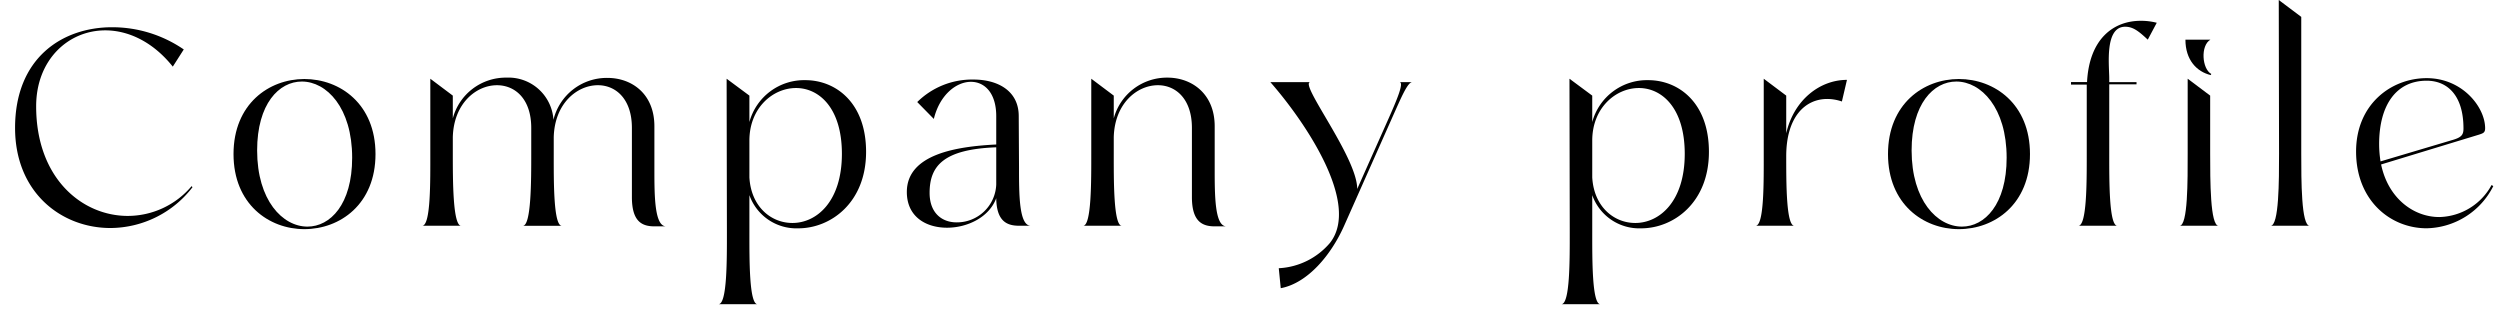
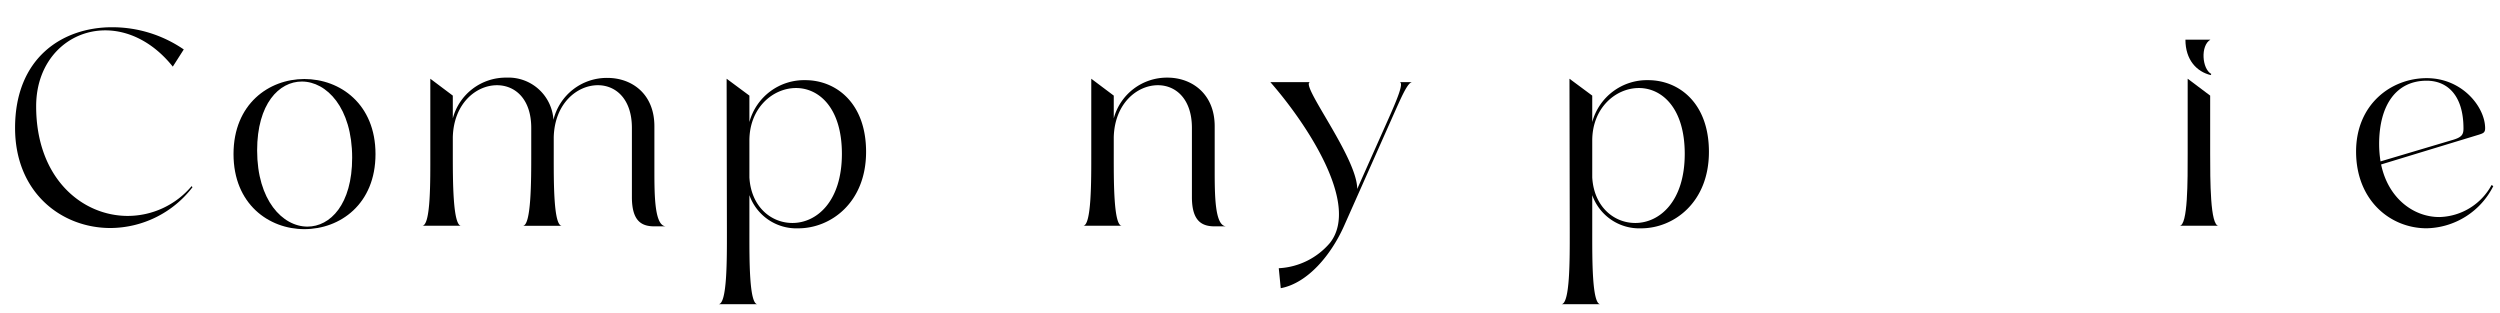
<svg xmlns="http://www.w3.org/2000/svg" width="370" height="46.285" viewBox="0 0 370 46.285">
  <g id="グループ_24" data-name="グループ 24" transform="translate(-4206 -1271.715)">
    <rect id="長方形_46" data-name="長方形 46" width="370" height="46" transform="translate(4206 1272)" fill="none" />
    <g id="グループ_18" data-name="グループ 18">
      <path id="パス_86" data-name="パス 86" d="M262.574,2033.575c-2.954-3.7-6.616-5.368-9.986-5.368-5.493,0-10.237,4.369-10.237,11.235,0,10.653,6.783,16.228,13.565,16.228a12.386,12.386,0,0,0,9.446-4.41l.125.166a15.409,15.409,0,0,1-12.15,6.034c-7.241,0-14.106-5.243-14.106-14.814,0-10.361,6.99-14.9,14.355-14.9a18.687,18.687,0,0,1,10.611,3.287Z" transform="translate(3969 -751.999)" />
      <path id="パス_87" data-name="パス 87" d="M282.046,2035.407c5.285,0,10.528,3.7,10.528,11.109s-5.243,11.111-10.528,11.111c-5.243,0-10.485-3.7-10.485-11.111s5.242-11.109,10.485-11.109m.458,21.845c3.371,0,6.616-3.287,6.616-10.195,0-7.406-3.786-11.276-7.448-11.276-3.371,0-6.616,3.287-6.616,10.195,0,7.406,3.786,11.276,7.448,11.276" transform="translate(3969 -751.999)" />
      <path id="パス_88" data-name="パス 88" d="M305.263,2057.127h-5.784c1.29,0,1.207-6.7,1.207-10.736v-11.026l3.329,2.5v3.371a8.114,8.114,0,0,1,7.948-6.034,6.673,6.673,0,0,1,6.948,6.242,8.123,8.123,0,0,1,7.99-6.2c3.578,0,6.949,2.33,6.949,7.157v6.491c0,3.953.041,8.322,1.747,8.322H333.85c-1.873,0-3.329-.749-3.329-4.327v-10.236c0-4.328-2.413-6.325-5.035-6.325-3.079,0-6.408,2.7-6.533,7.7v2.538c0,4.036-.042,10.569,1.207,10.569h-5.784c1.248,0,1.248-6.658,1.248-10.694v-3.786c0-4.328-2.413-6.325-5.076-6.325-3.079,0-6.408,2.7-6.533,7.7v2.371c0,4.037,0,10.736,1.248,10.736" transform="translate(3969 -751.999)" />
      <path id="パス_89" data-name="パス 89" d="M349.118,2068.736h-5.784c1.29,0,1.249-6.616,1.249-10.652l-.042-22.719,3.37,2.5v3.912a8.392,8.392,0,0,1,8.281-6.2c4.452,0,8.988,3.287,8.988,10.61,0,7.532-5.243,11.319-10.028,11.319a7.378,7.378,0,0,1-7.241-4.911v5.452c0,4.036-.041,10.693,1.207,10.693m5.16-12.025c3.578,0,7.323-3.163,7.323-10.236,0-6.825-3.412-9.737-6.782-9.737-3.454,0-6.908,2.954-6.908,7.781v5.451c.25,4.327,3.2,6.741,6.367,6.741" transform="translate(3969 -751.999)" />
-       <path id="パス_90" data-name="パス 90" d="M384.443,2045.1v-4.2c0-3.454-1.747-5.076-3.744-5.076-2.165,0-4.62,1.914-5.493,5.492l-2.455-2.5a11.544,11.544,0,0,1,8.322-3.329c3.537,0,6.7,1.623,6.7,5.409l.042,7.573c0,4.036,0,8.655,1.747,8.655h-1.747c-1.831,0-3.329-.707-3.371-4.078-1.04,2.83-4.285,4.37-7.282,4.37-3.12,0-5.95-1.623-5.95-5.285,0-5.618,7.407-6.741,13.232-7.032m-5.867,11.526a5.824,5.824,0,0,0,5.867-5.617v-5.493c-7.739.291-9.862,2.7-9.862,6.741,0,3.037,1.873,4.369,3.995,4.369" transform="translate(3969 -751.999)" />
      <path id="パス_91" data-name="パス 91" d="M403.042,2057.127H397.3c1.248,0,1.208-6.7,1.208-10.736v-11.026l3.328,2.5v3.371a8.148,8.148,0,0,1,7.948-6.034c3.578,0,6.99,2.372,6.99,7.2v6.2c0,4.036,0,8.613,1.747,8.613h-1.747c-1.873,0-3.371-.749-3.371-4.327v-10.236c0-4.328-2.412-6.325-5.035-6.325-3.079,0-6.407,2.7-6.532,7.7v2.371c0,4.037-.042,10.736,1.207,10.736" transform="translate(3969 -751.999)" />
      <path id="パス_92" data-name="パス 92" d="M426.55,2066.365l-.292-2.954a10.633,10.633,0,0,0,7.574-3.745c4.66-5.909-3.995-18.309-8.822-23.8h5.951c-1.873,0,6.907,11.069,6.907,15.813l4.744-10.653c1.082-2.455,2.247-5.16,1.5-5.16h1.914c-.708,0-1.665,2.331-2.954,5.2l-7.158,16.1c-1.914,4.286-5.367,8.447-9.362,9.2" transform="translate(3969 -751.999)" />
      <path id="パス_93" data-name="パス 93" d="M473.859,2068.736h-5.784c1.29,0,1.249-6.616,1.249-10.652l-.042-22.719,3.37,2.5v3.912a8.392,8.392,0,0,1,8.281-6.2c4.452,0,8.988,3.287,8.988,10.61,0,7.532-5.243,11.319-10.028,11.319a7.378,7.378,0,0,1-7.241-4.911v5.452c0,4.036-.041,10.693,1.207,10.693m5.16-12.025c3.578,0,7.323-3.163,7.323-10.236,0-6.825-3.412-9.737-6.782-9.737-3.454,0-6.908,2.954-6.908,7.781v5.451c.25,4.327,3.2,6.741,6.367,6.741" transform="translate(3969 -751.999)" />
-       <path id="パス_94" data-name="パス 94" d="M502.568,2057.127h-5.742c1.29,0,1.207-6.7,1.207-10.736v-11.026l3.328,2.5v5.576c1.124-4.91,4.952-7.906,8.988-7.906l-.749,3.2a6.754,6.754,0,0,0-2.163-.374c-3.287,0-6.076,2.663-6.076,8.488,0,4.036,0,10.278,1.207,10.278" transform="translate(3969 -751.999)" />
-       <path id="パス_95" data-name="パス 95" d="M526.909,2035.407c5.285,0,10.528,3.7,10.528,11.109s-5.243,11.111-10.528,11.111c-5.243,0-10.485-3.7-10.485-11.111s5.242-11.109,10.485-11.109m.458,21.845c3.371,0,6.616-3.287,6.616-10.195,0-7.406-3.786-11.276-7.448-11.276-3.371,0-6.616,3.287-6.616,10.195,0,7.406,3.786,11.276,7.448,11.276" transform="translate(3969 -751.999)" />
-       <path id="パス_96" data-name="パス 96" d="M550.375,2057.127h-5.784c1.248,0,1.248-6.283,1.248-10.319v-10.57h-2.33v-.374h2.372c.333-6.45,3.953-9.071,7.948-9.071a9.251,9.251,0,0,1,2.371.291l-1.331,2.5c-1.456-1.373-2.247-1.914-3.37-1.914-3.038.041-2.331,5.7-2.331,7.656v.541h4.037v.333h-4.037v10.194c0,4.037-.042,10.736,1.207,10.736" transform="translate(3969 -751.999)" />
      <path id="パス_97" data-name="パス 97" d="M565.354,2057.127H559.57c1.248,0,1.206-6.7,1.206-10.736v-11.027l3.329,2.5v8.53c0,4.037,0,10.736,1.249,10.736m-1.082-22.47-.083.167c-2.081-.5-3.745-2.248-3.745-5.244h3.7c-1.5.874-1.248,4.328.125,5.077" transform="translate(3969 -751.999)" />
-       <path id="パス_98" data-name="パス 98" d="M578.834,2057.127H573.05c1.249,0,1.249-6.658,1.249-10.694l-.042-22.719,3.329,2.5v20.181c0,4.037,0,10.736,1.248,10.736" transform="translate(3969 -751.999)" />
      <path id="パス_99" data-name="パス 99" d="M596.144,2057.5c-5.368,0-10.444-4.119-10.444-11.36,0-6.99,5.2-10.86,10.444-10.86,5.326,0,8.655,4.328,8.655,7.407,0,.666-.291.749-.916.957l-14.48,4.411c1.041,4.993,4.785,7.781,8.613,7.781a9.03,9.03,0,0,0,7.74-4.744l.25.167a11.285,11.285,0,0,1-9.862,6.241m-6.824-9.9,10.486-3.121c1.5-.416,1.789-.79,1.789-1.747,0-4.994-2.455-7.074-5.451-7.074-4.452,0-7.032,3.536-7.032,9.4a16.054,16.054,0,0,0,.208,2.538" transform="translate(3969 -751.999)" />
    </g>
  </g>
</svg>